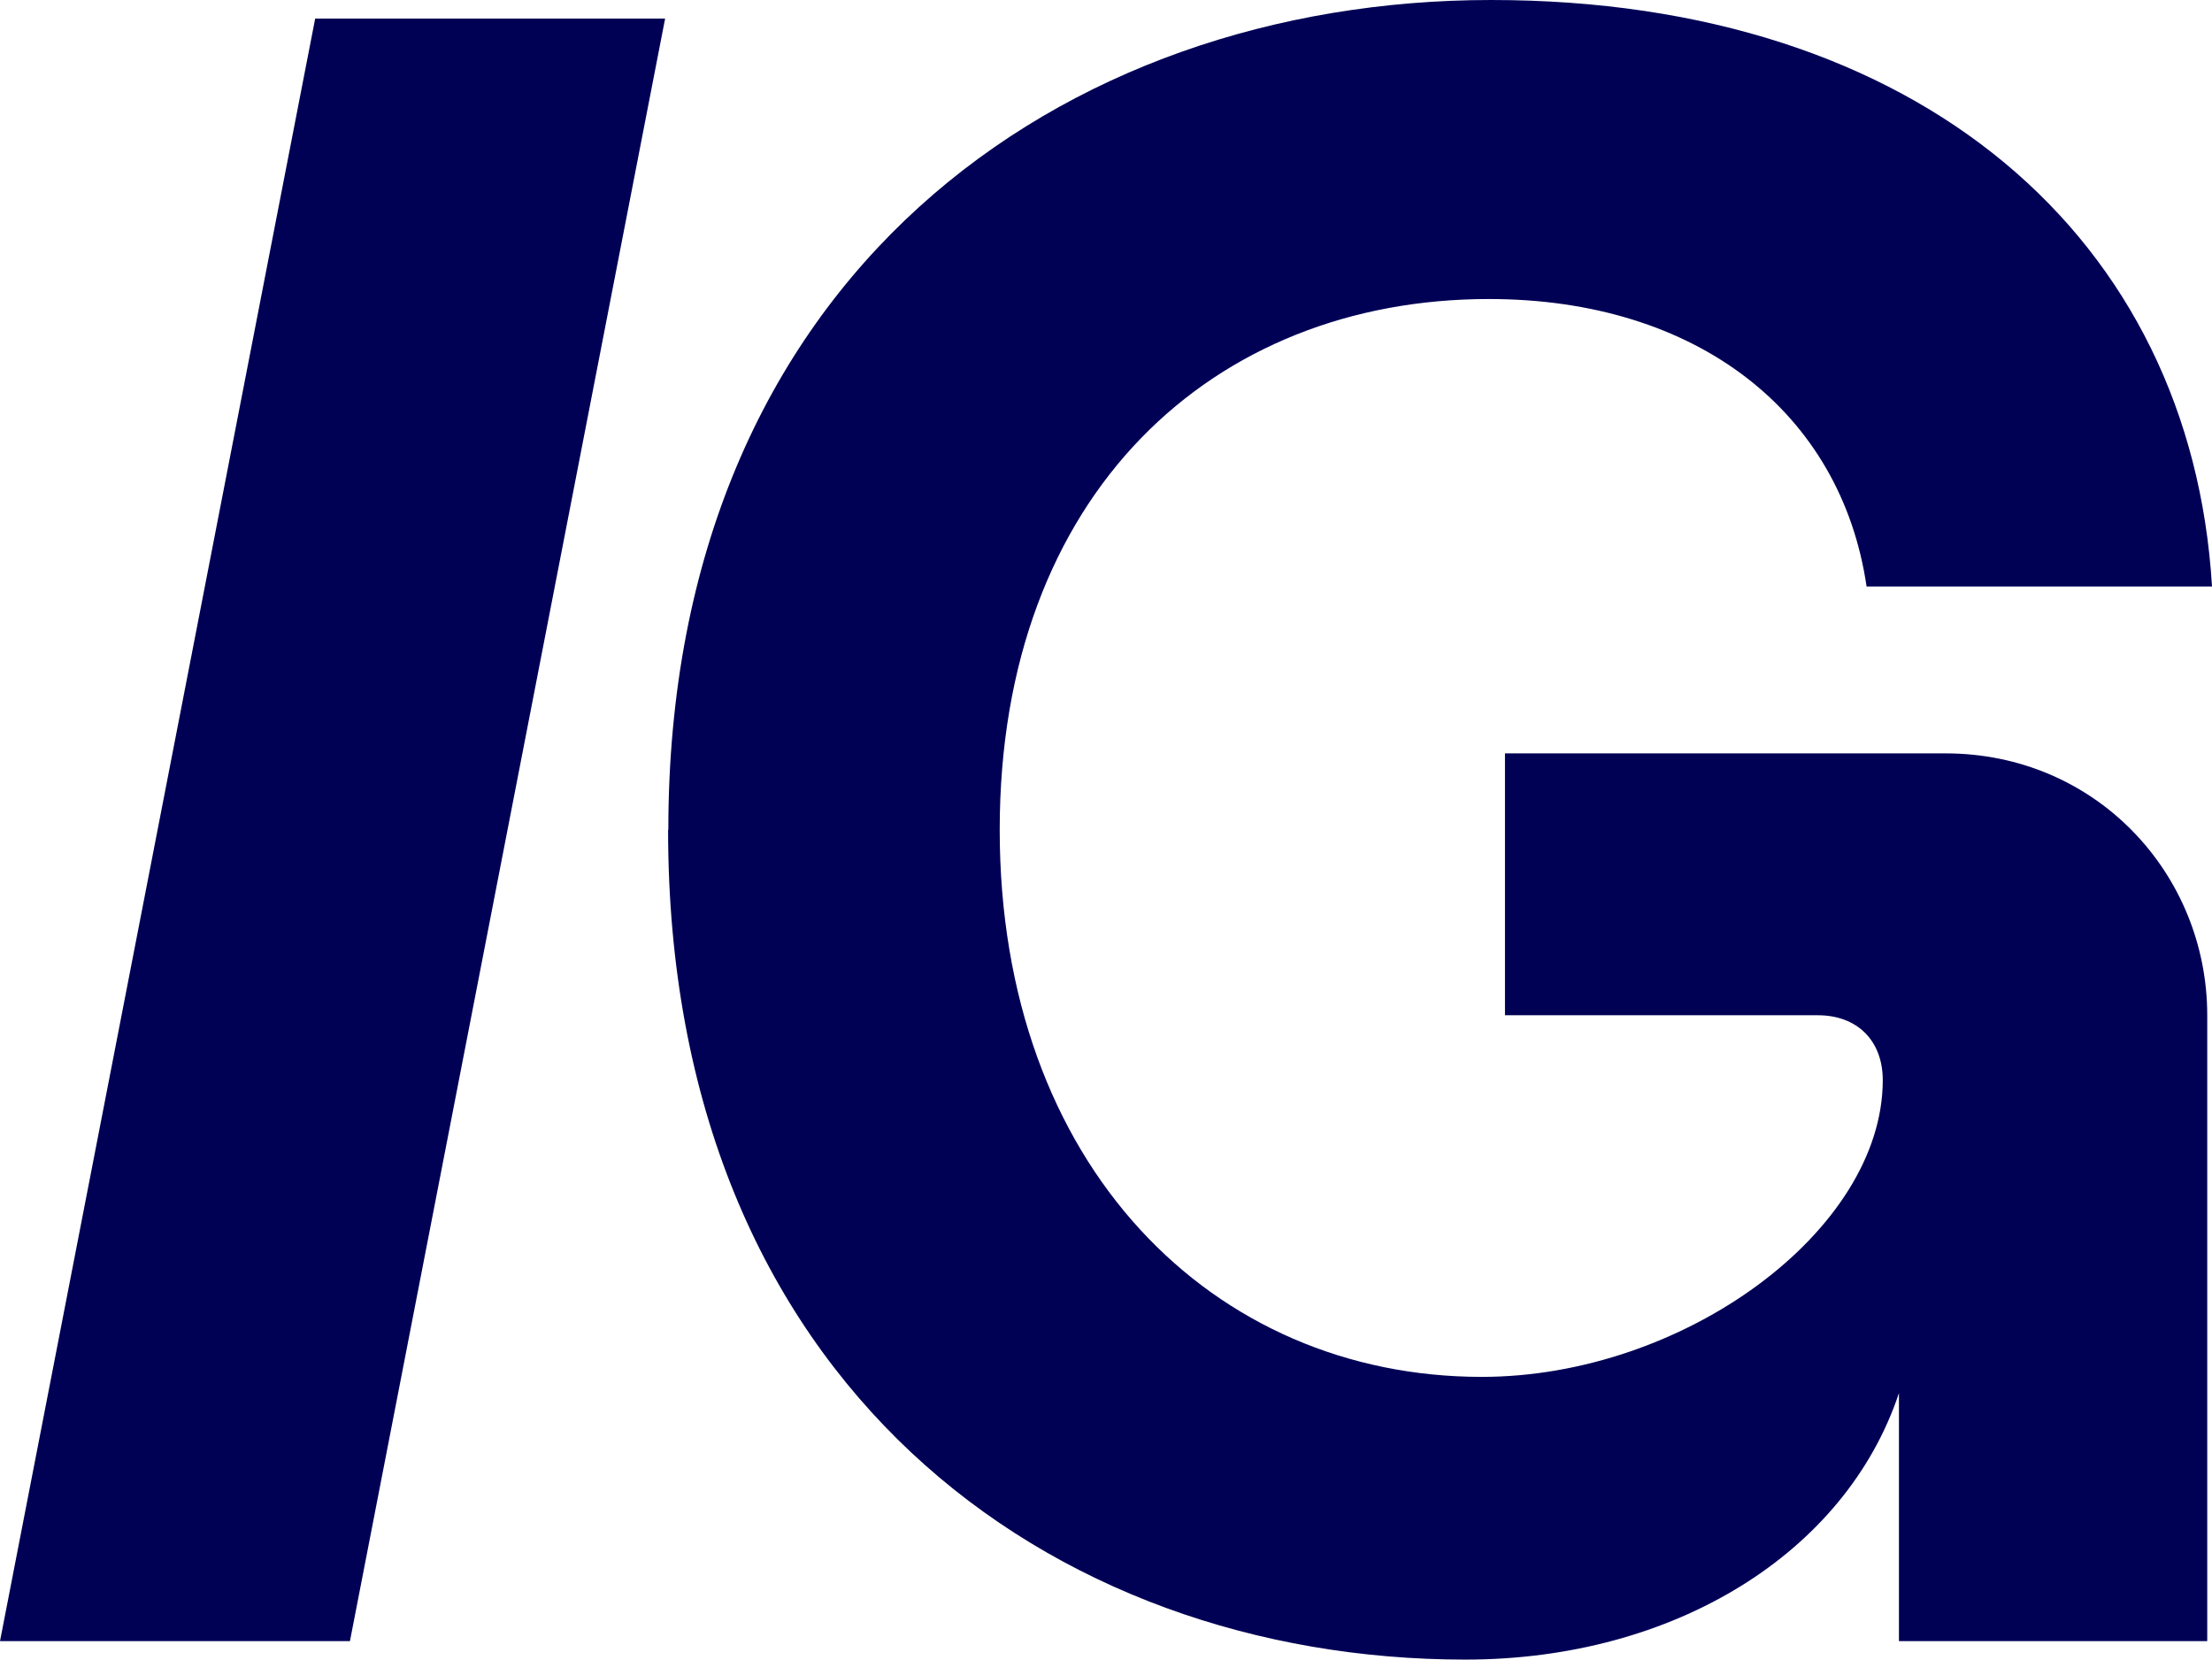
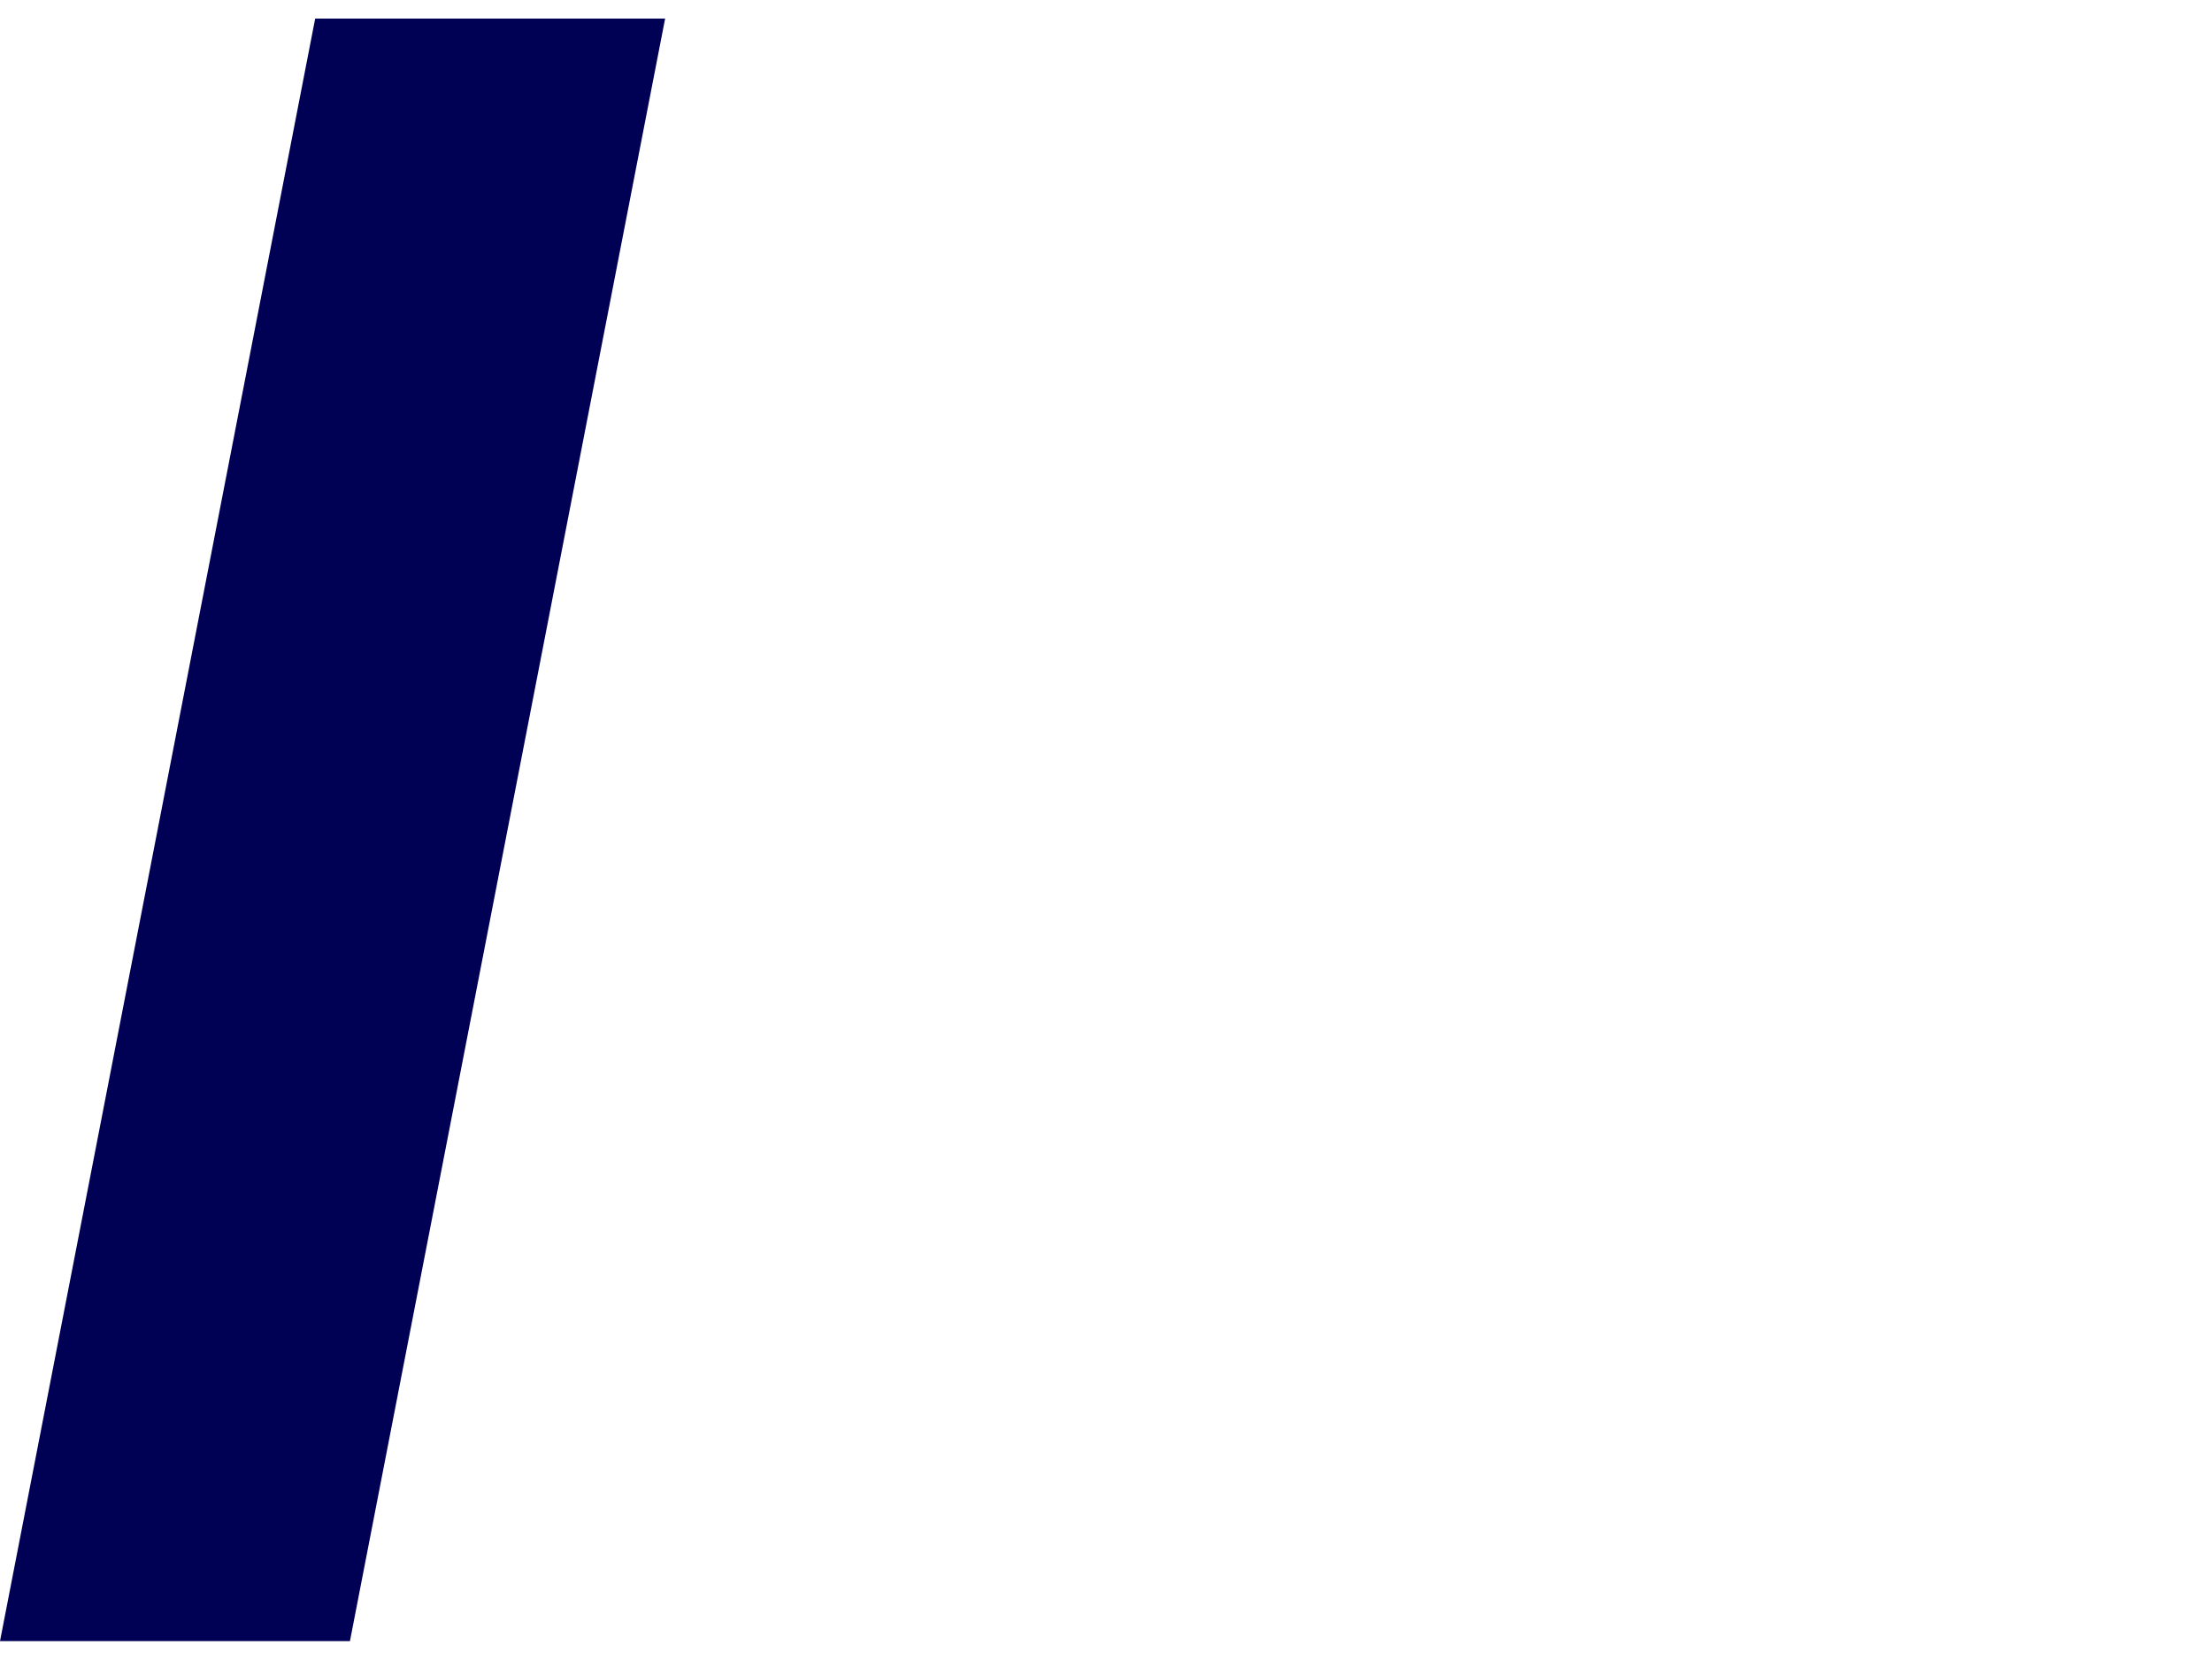
<svg xmlns="http://www.w3.org/2000/svg" id="Layer_2" viewBox="0 0 185.84 139.43">
  <defs>
    <style>.cls-1{fill:#005;stroke-width:0px;}</style>
  </defs>
  <g id="Layer_1-2">
    <path class="cls-1" d="m26.48,1.56h29.4l-26.48,136.31H0L26.48,1.56Z" />
-     <path class="cls-1" d="m56.15,69.71C56.15,23.17,89.25,0,125.28,0s58.81,20.06,60.56,49.27h-29.02c-2.14-14.6-14.22-24.15-31.74-24.15-23.17,0-41.09,16.36-41.09,44.59s17.92,45.96,40.5,45.96c16.94,0,33.69-12.27,33.69-24.93,0-3.31-2.14-5.45-5.45-5.45h-26.29v-22h37c12.66,0,22,10.13,22,22v52.58h-25.9v-20.84c-4.48,13.44-18.89,22.39-36.42,22.39-34.86,0-66.99-23.17-66.99-69.71Z" />
  </g>
</svg>